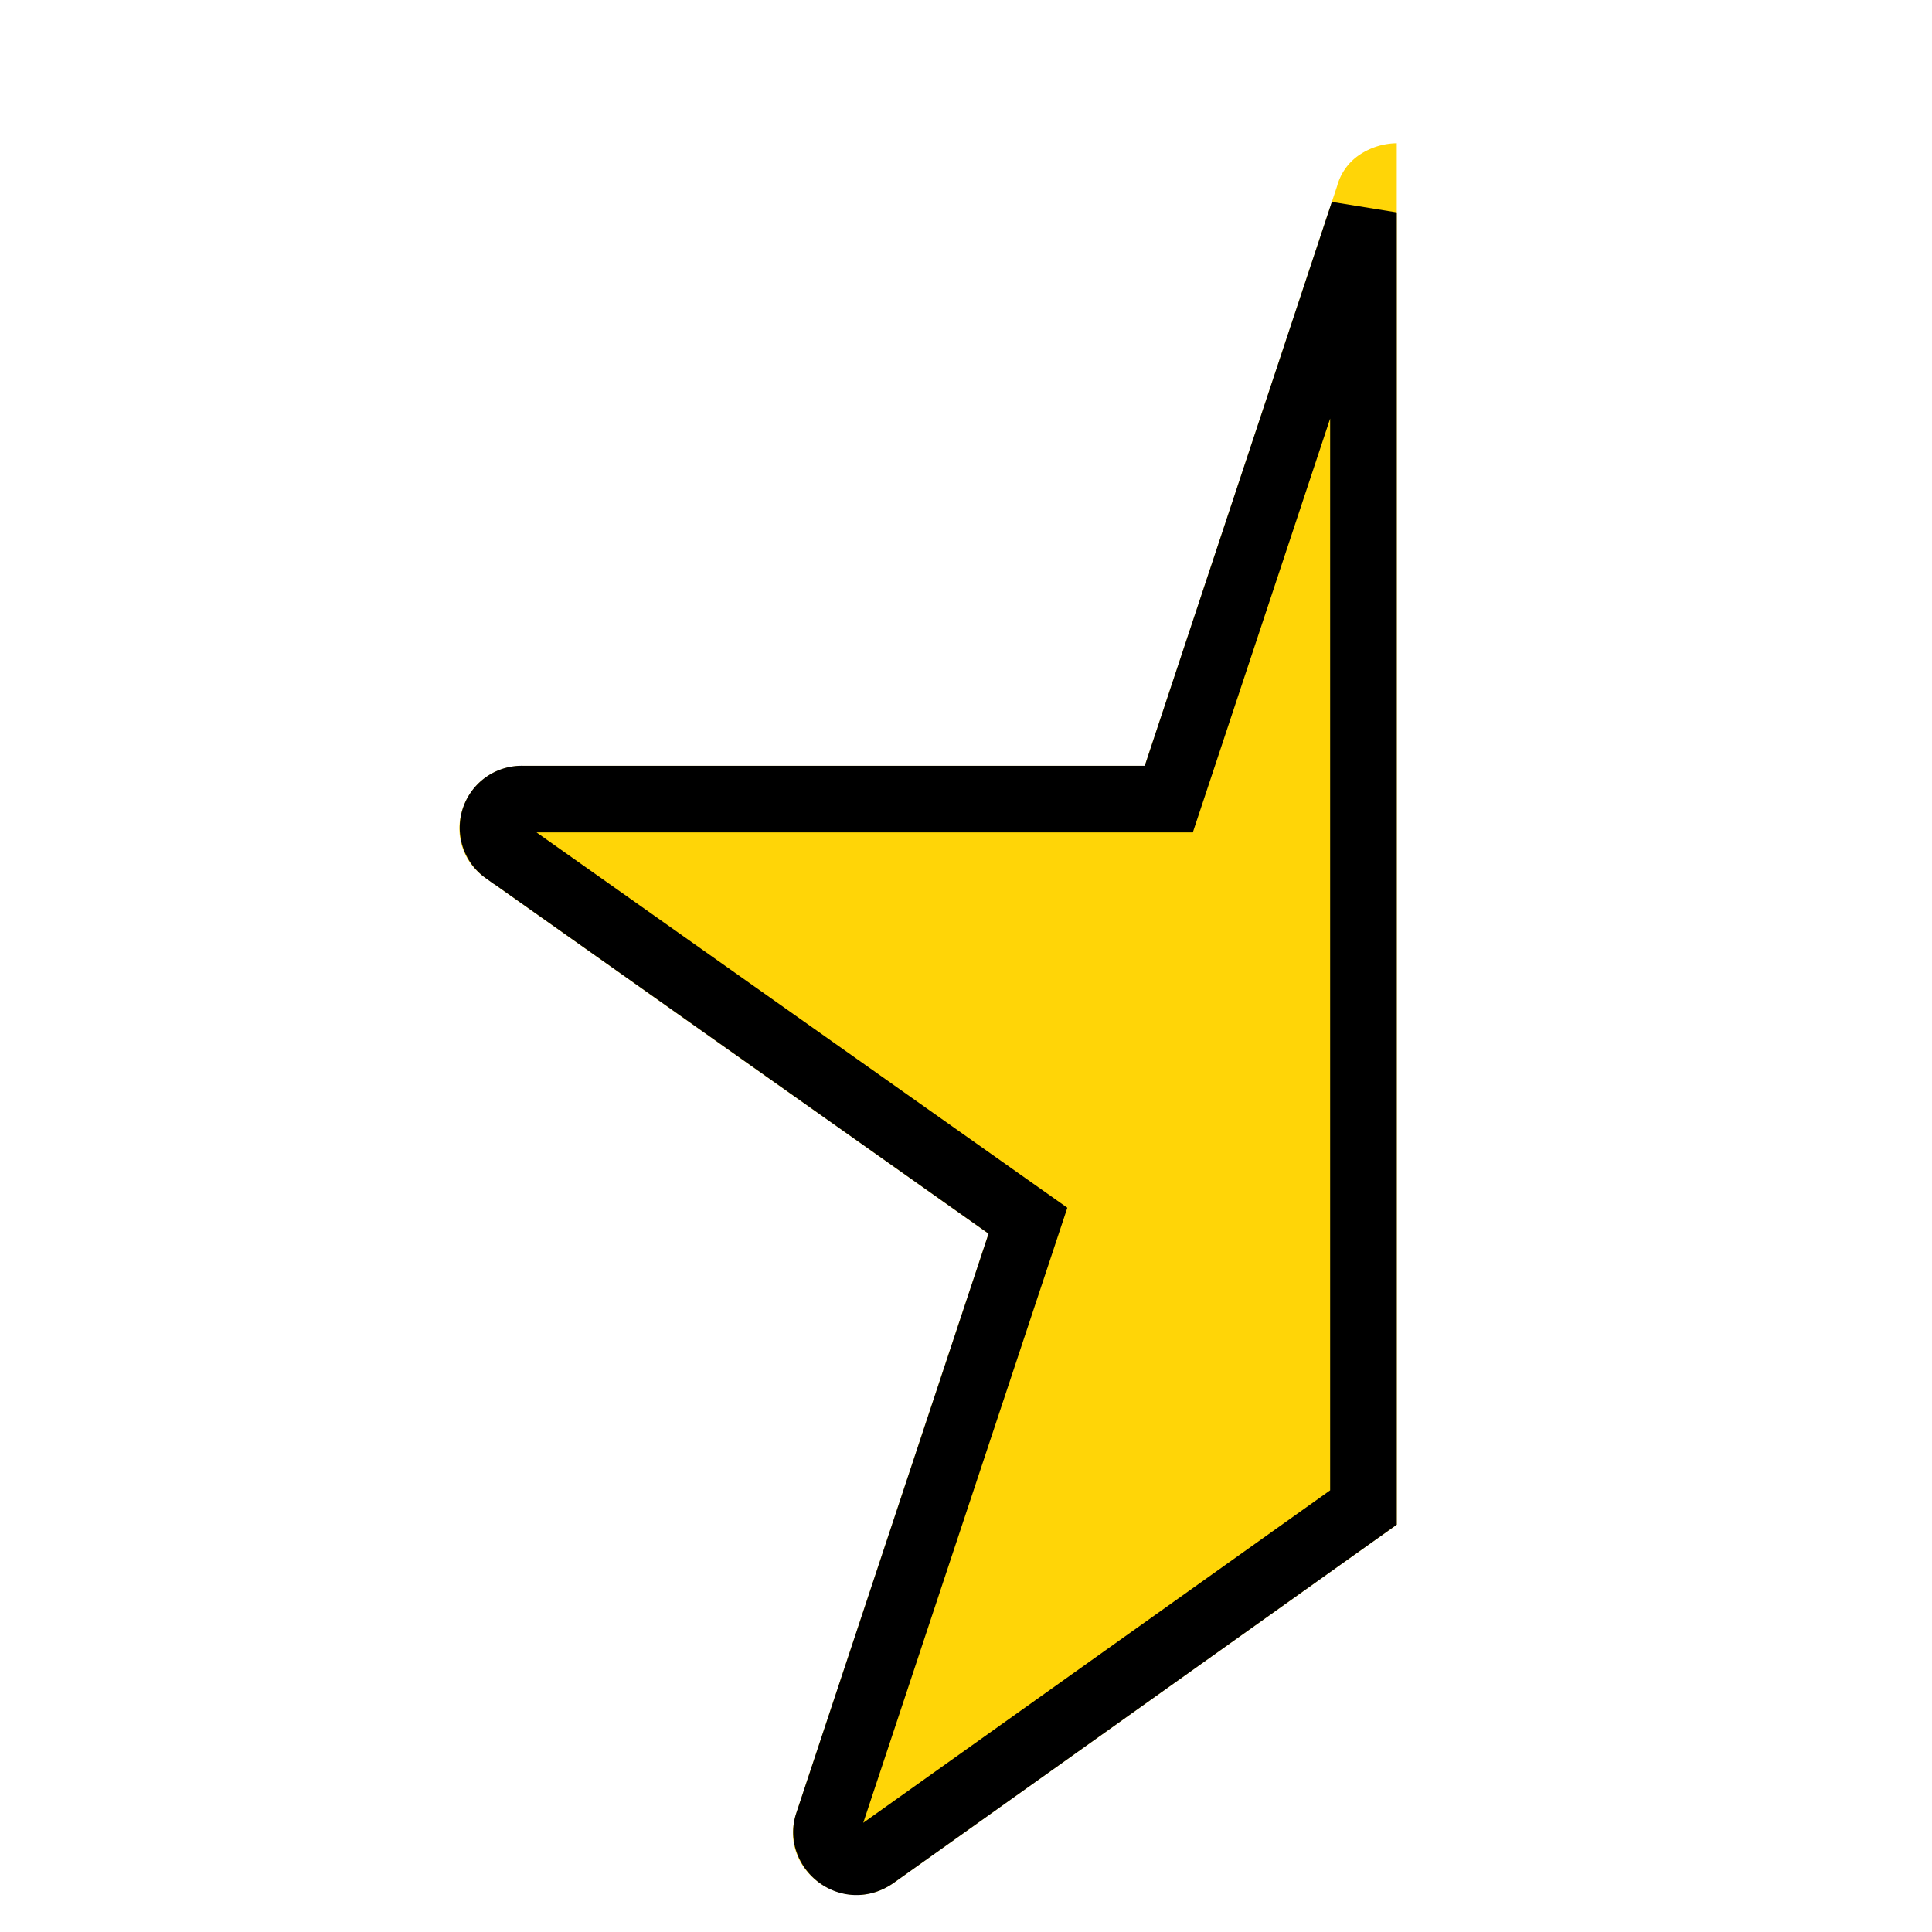
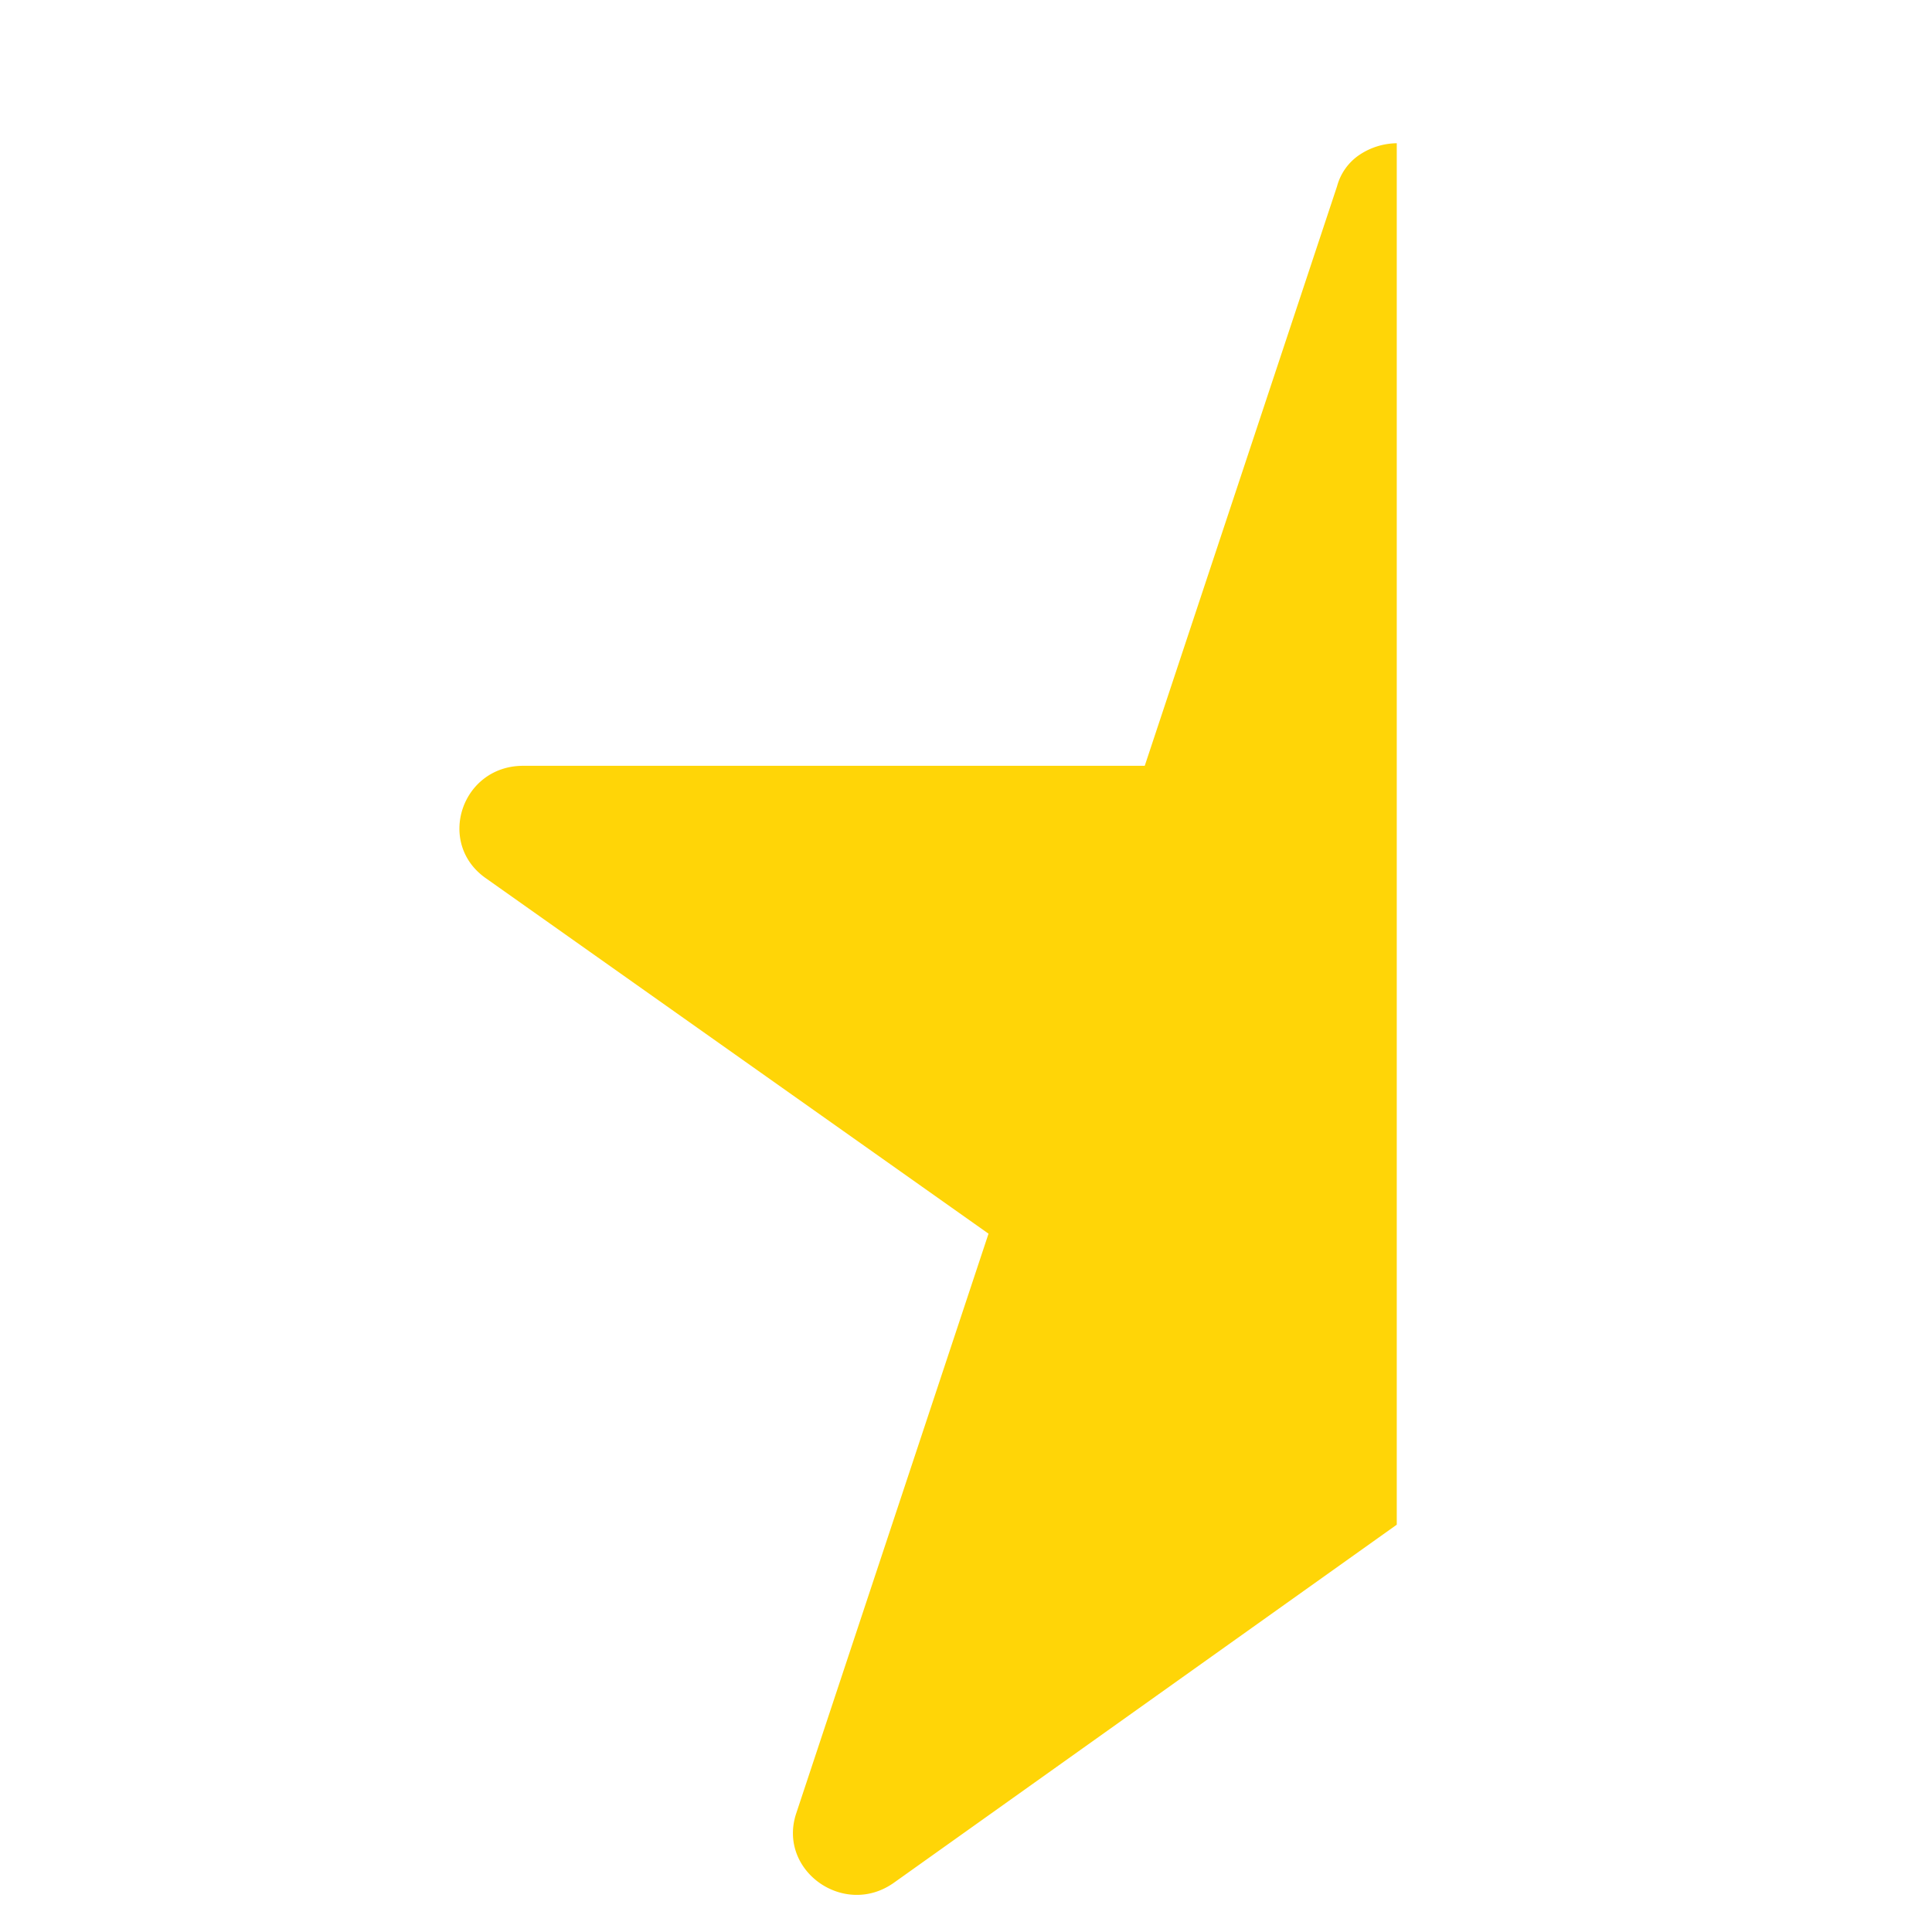
<svg xmlns="http://www.w3.org/2000/svg" width="29" height="29" fill="none">
  <g filter="url(#filter0_d_2023_1962)">
    <path d="M20.976.15a1.03 1.03 0 00-.571.175.824.824 0 00-.335.47l-2.887 8.7h-9.33c-.926 0-1.31 1.161-.561 1.687l7.546 5.336-2.886 8.7c-.286.857.719 1.576 1.468 1.041l7.546-5.373V.15h.01z" fill="#FFD507" />
-     <path d="M17.658 9.652l2.808-8.464v19.44l-7.336 5.224h0c-.387.276-.824-.114-.704-.476h0l2.887-8.7.117-.353-.303-.214-7.546-5.336h-.002a.43.43 0 01.275-.778h9.69l.114-.343z" stroke="#000" />
  </g>
  <defs>
    <filter id="filter0_d_2023_1962" x="6.896" y=".15" width="14.08" height="28.293" filterUnits="userSpaceOnUse" color-interpolation-filters="sRGB">
      <feFlood flood-opacity="0" result="BackgroundImageFix" />
      <feColorMatrix in="SourceAlpha" values="0 0 0 0 0 0 0 0 0 0 0 0 0 0 0 0 0 0 127 0" result="hardAlpha" />
      <feOffset dy="2" />
      <feComposite in2="hardAlpha" operator="out" />
      <feColorMatrix values="0 0 0 0 0 0 0 0 0 0 0 0 0 0 0 0 0 0 1 0" />
      <feBlend in2="BackgroundImageFix" result="effect1_dropShadow_2023_1962" />
      <feBlend in="SourceGraphic" in2="effect1_dropShadow_2023_1962" result="shape" />
    </filter>
  </defs>
</svg>